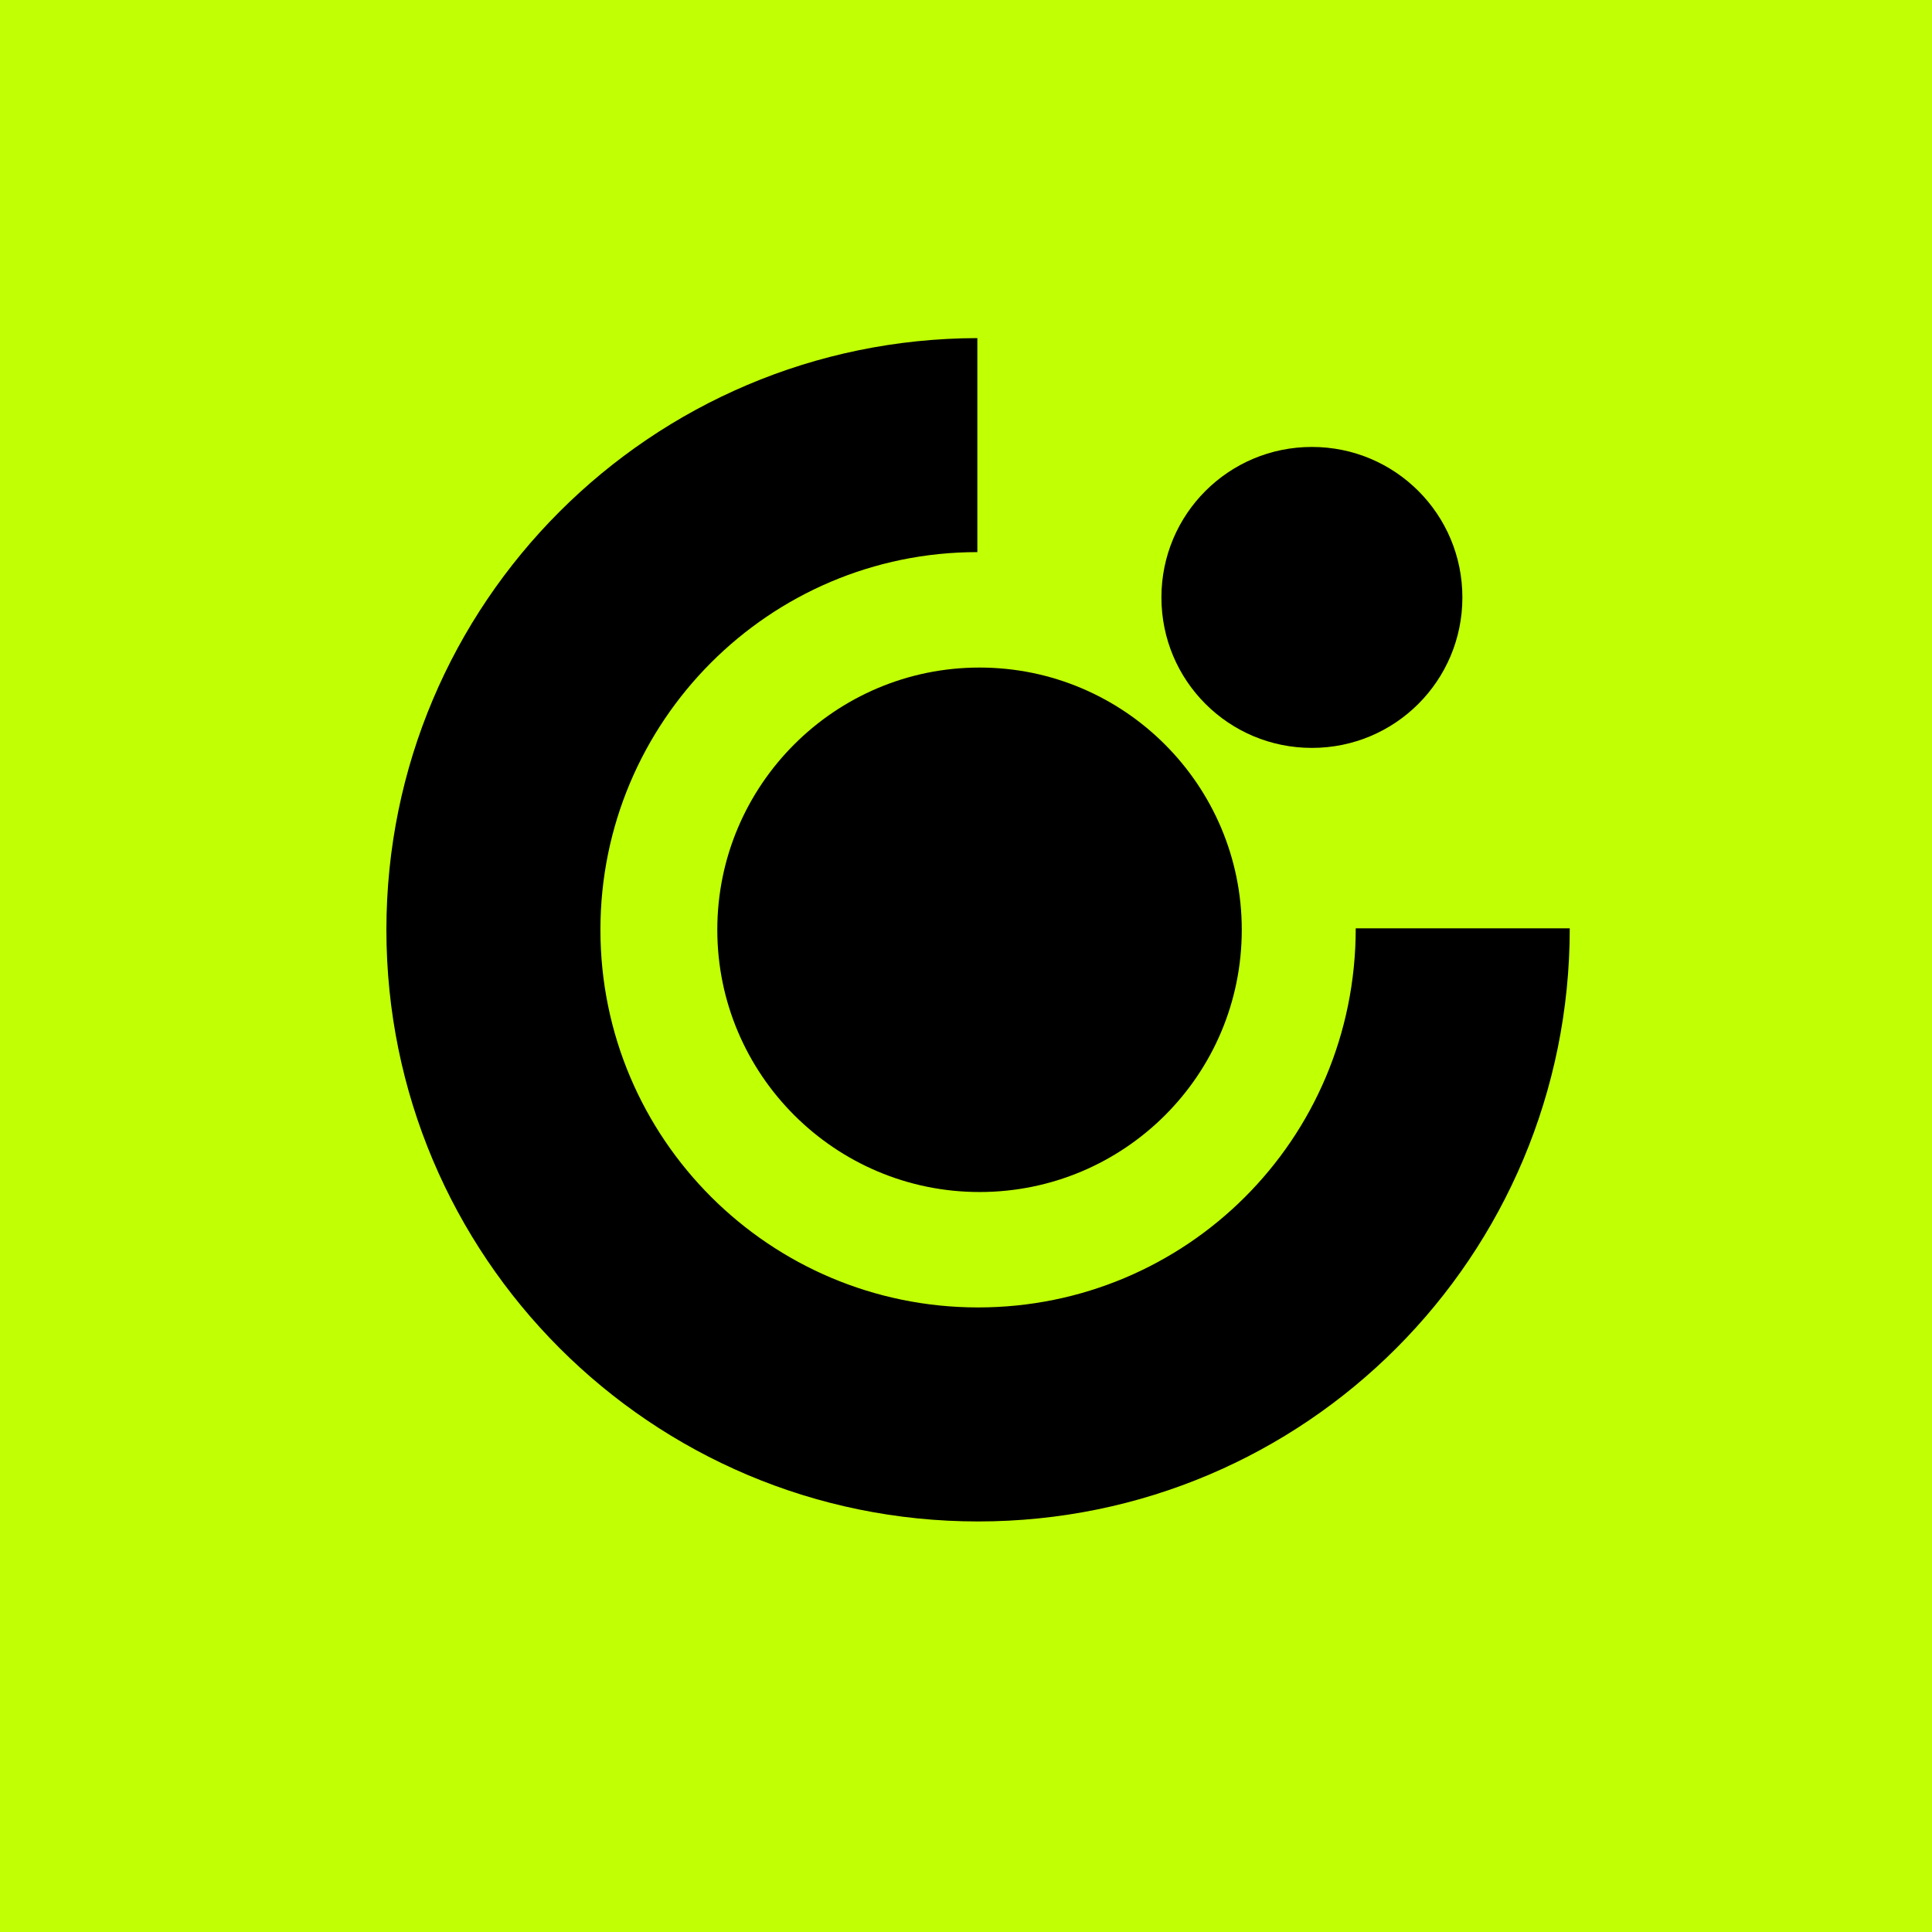
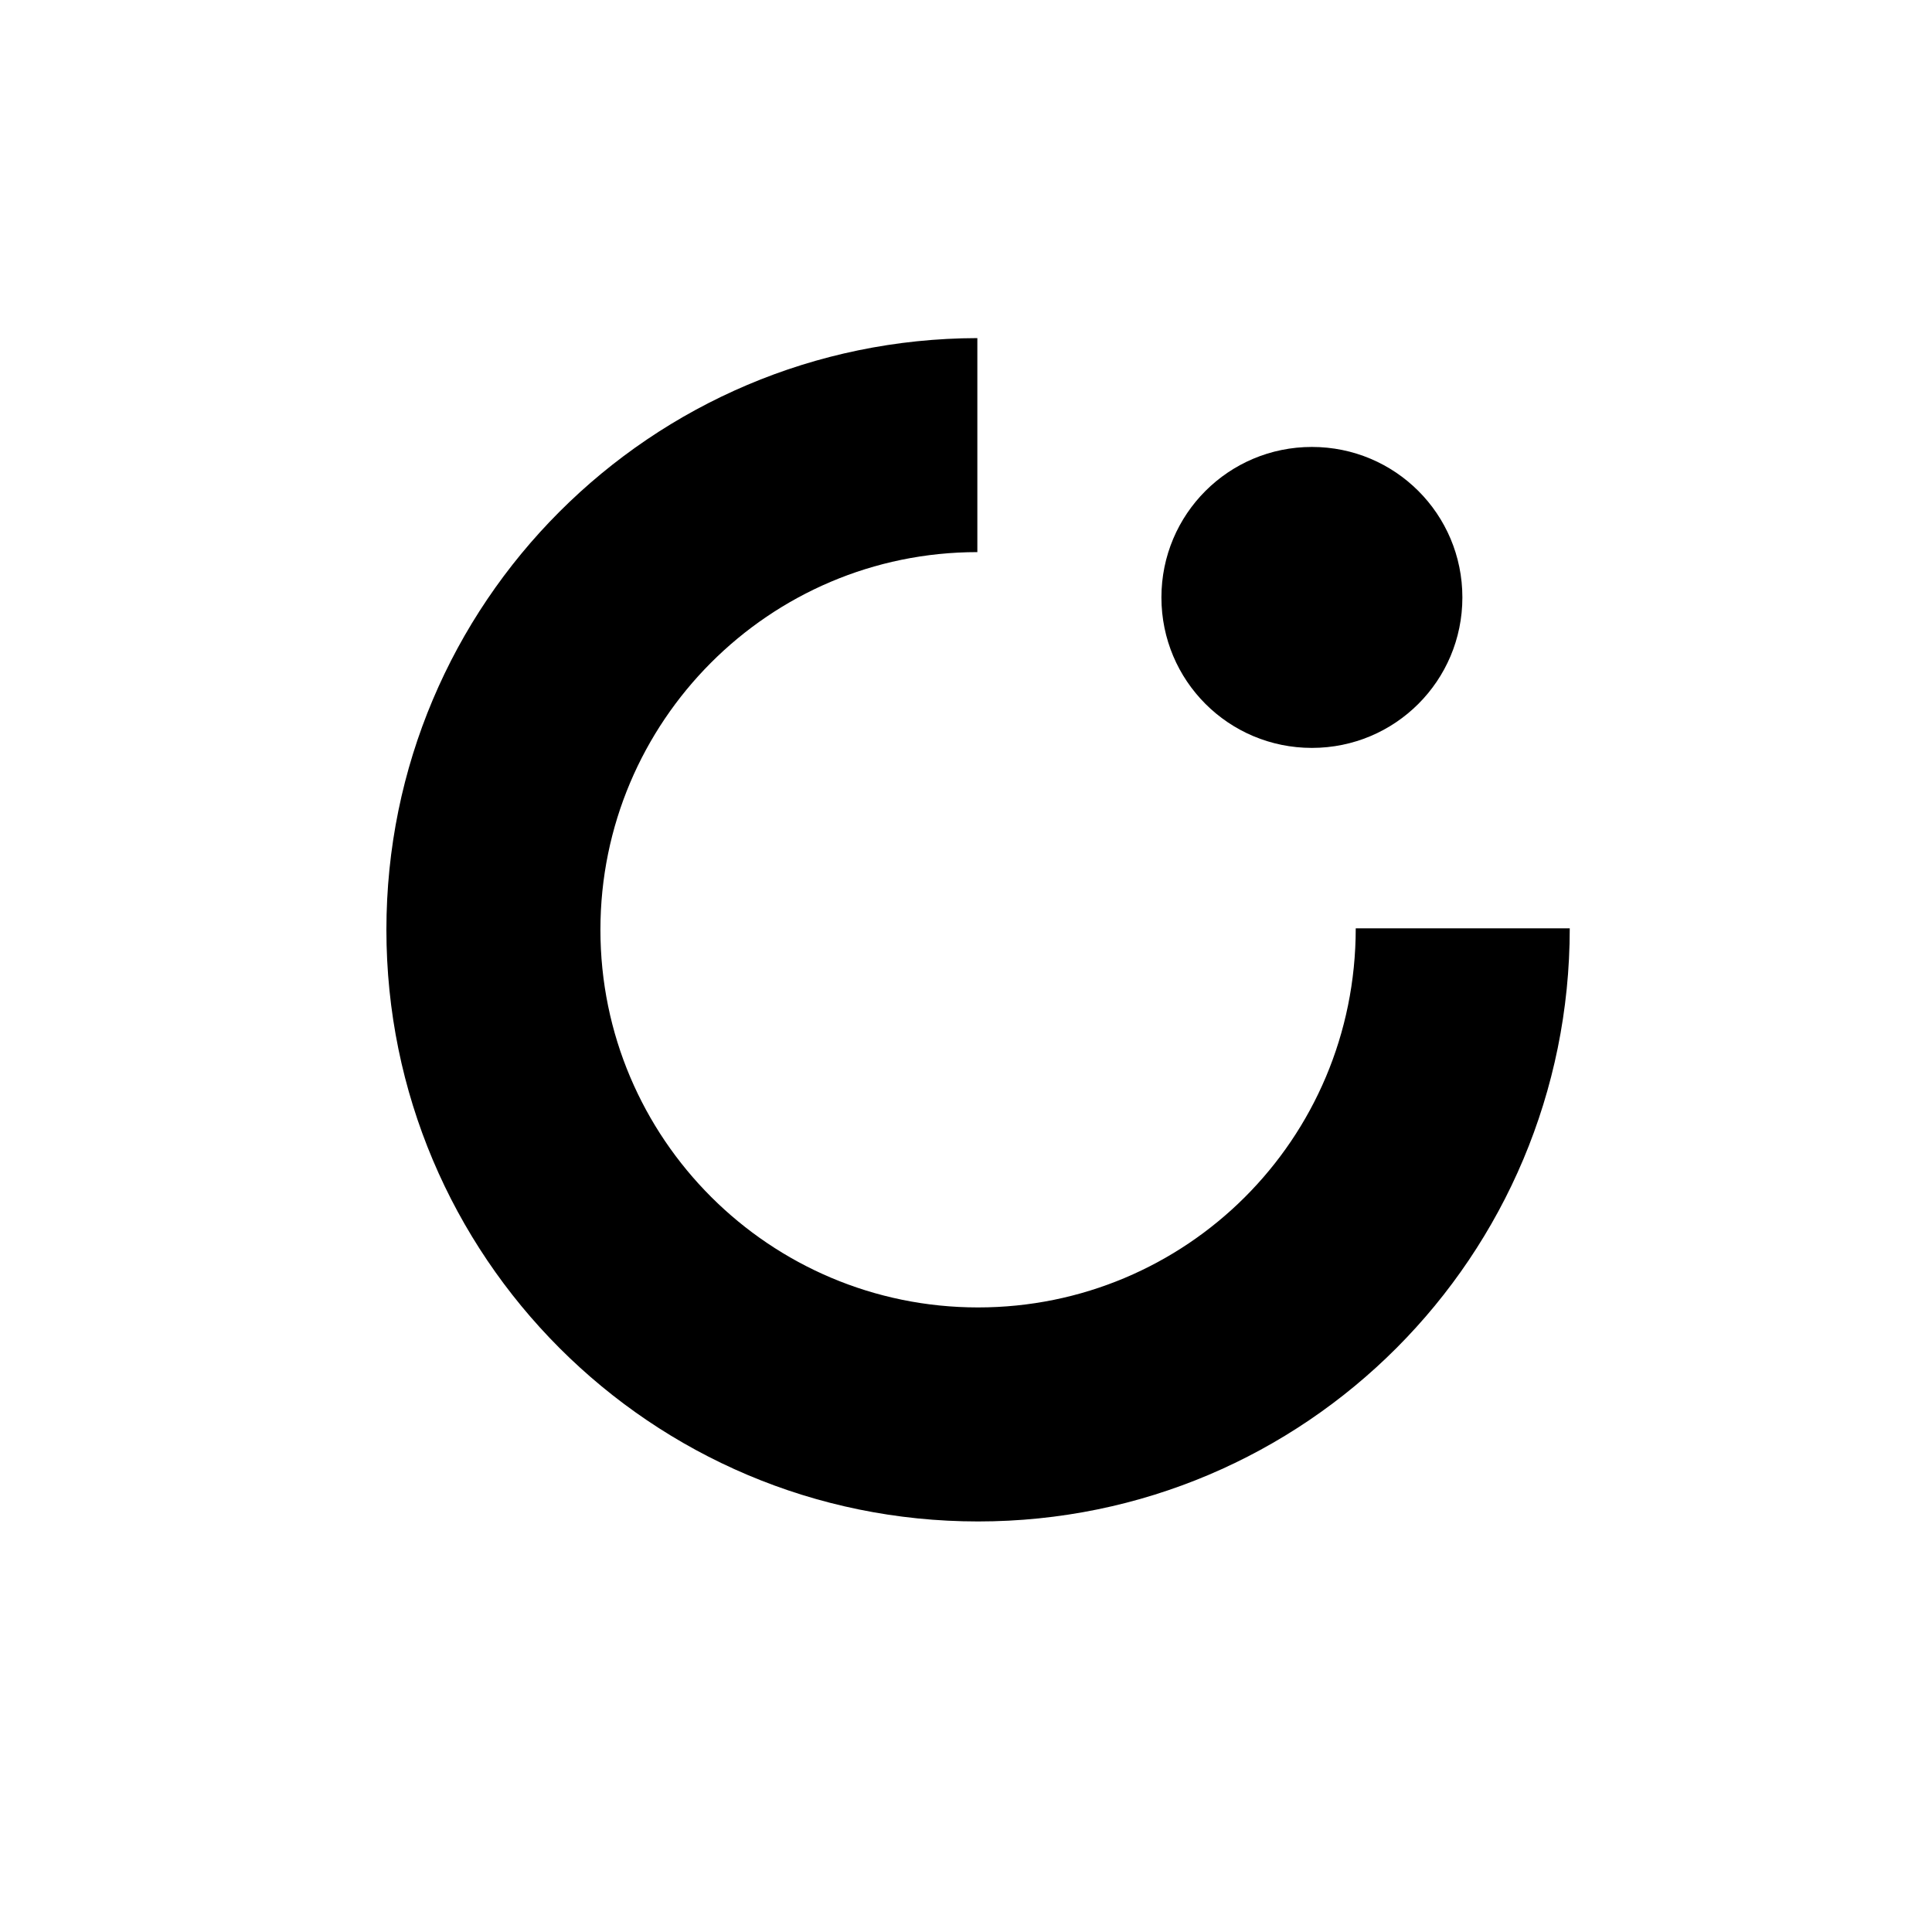
<svg xmlns="http://www.w3.org/2000/svg" width="80" height="80" viewBox="0 0 80 80" fill="none">
  <rect x="0" y="0" width="80" height="80" fill="#808080" stroke="none" />
  <g clip-path="url(#clip0_69_2)">
    <rect width="80" height="80" fill="#EFEAF4" />
    <g clip-path="url(#clip1_69_2)">
      <path d="M80 0H0V80H80V0Z" fill="white" />
-       <path d="M80 0H0V80H80V0Z" fill="#073D59" fill-opacity="0.1" />
-       <rect width="80" height="80" fill="#C1FF05" />
      <path fill-rule="evenodd" clip-rule="evenodd" d="M16 38.5C16 24.98 26.949 14.03 40.47 14V22.862C31.849 22.862 24.862 29.88 24.862 38.5C24.862 47.151 31.88 54.138 40.5 54.138C49.09 54.138 56.138 47.211 56.138 38.44H65C65 52.02 54.051 63 40.5 63C26.949 63 16 52.02 16 38.5Z" fill="black" />
-       <path d="M29.702 38.5C29.702 32.511 34.572 27.642 40.56 27.642C46.549 27.642 51.419 32.511 51.419 38.5C51.419 44.519 46.549 49.359 40.56 49.359C34.572 49.359 29.702 44.489 29.702 38.5Z" fill="black" />
      <path d="M48.092 24.738C48.092 21.29 50.875 18.507 54.323 18.507C57.771 18.507 60.554 21.29 60.554 24.738C60.554 28.186 57.771 30.969 54.323 30.969C50.875 30.969 48.092 28.186 48.092 24.738Z" fill="black" />
    </g>
  </g>
  <defs>
    <clipPath id="clip0_69_2">
      <rect width="80" height="80" fill="white" />
    </clipPath>
    <clipPath id="clip1_69_2">
      <rect width="80" height="80" fill="white" />
    </clipPath>
  </defs>
</svg>